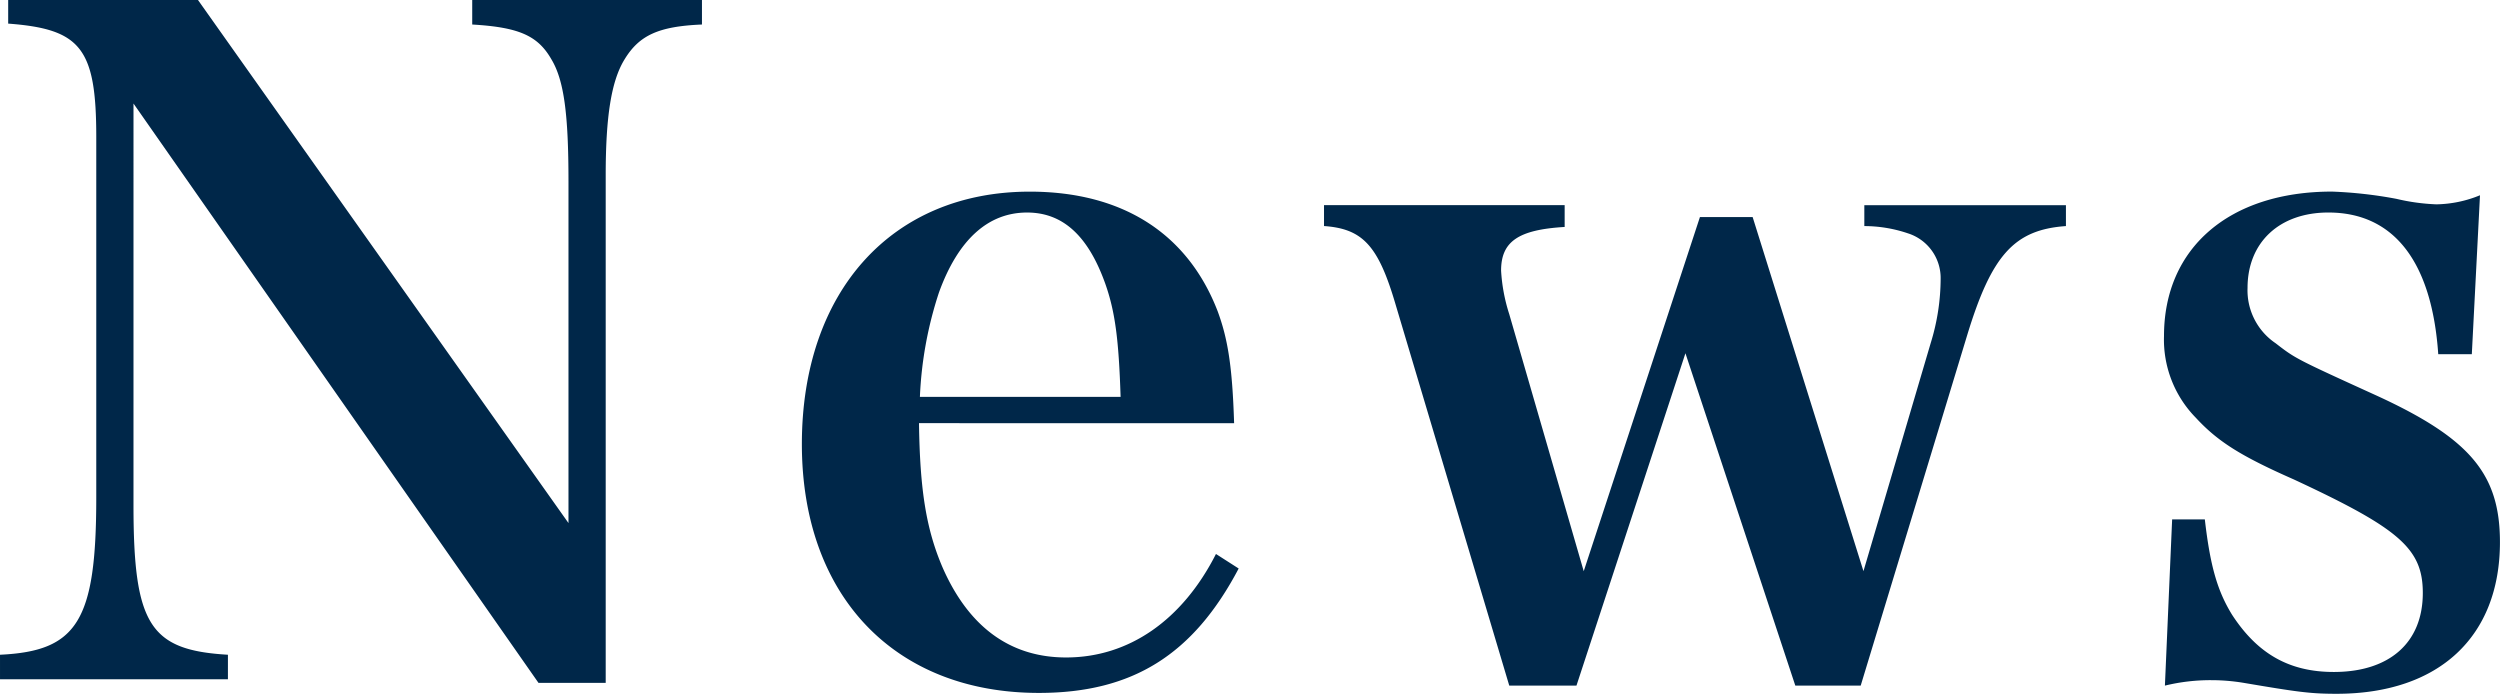
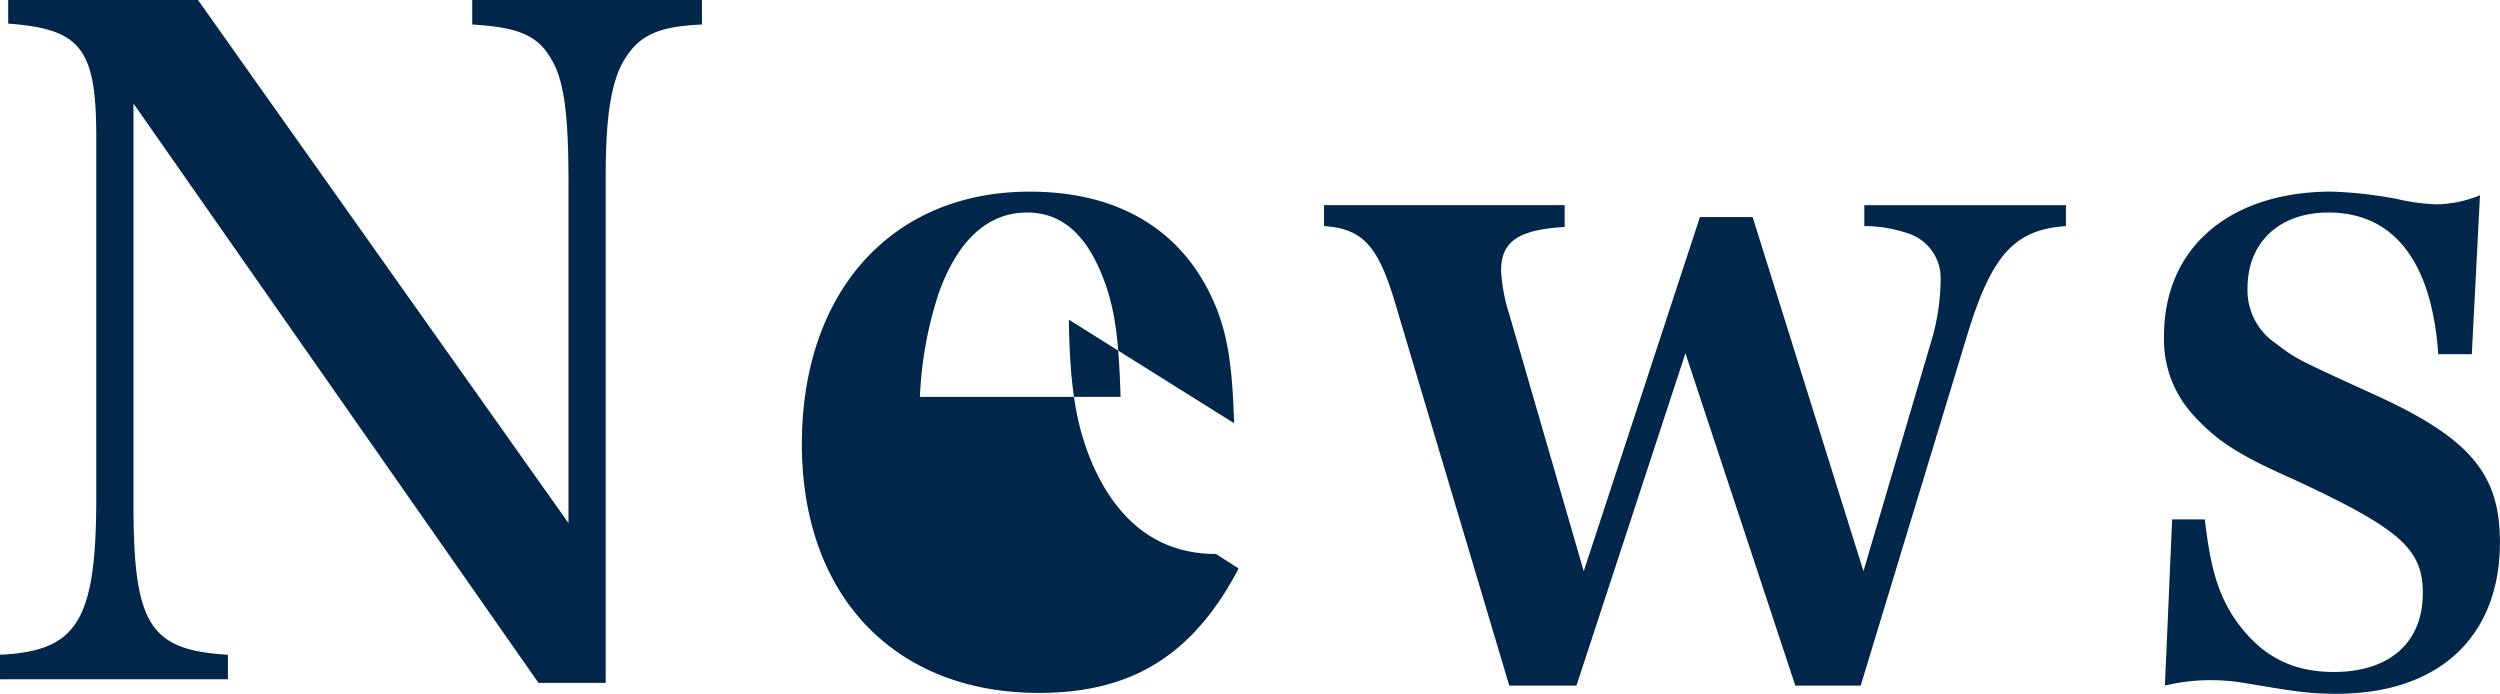
<svg xmlns="http://www.w3.org/2000/svg" width="280.806" height="77.928" viewBox="0 0 280.806 77.928">
  <g id="グループ_127" data-name="グループ 127" transform="translate(-476.659 -1319.664)">
-     <path id="パス_32" data-name="パス 32" d="M-127.347-66.708-81.855-1.632h7.548V-58.65c0-6.528.612-10.608,2.142-13.056,1.632-2.652,3.774-3.672,8.67-3.876v-2.754H-89.3v2.754c5.2.306,7.344,1.224,8.874,3.876,1.428,2.346,1.938,6.12,1.938,13.77v38.352l-41.616-58.752h-21.318v2.652c8.16.612,9.894,2.754,9.894,12.75V-22.44c0,13.872-2.142,17.238-10.812,17.646V-2.04h25.6V-4.794c-8.772-.51-10.608-3.366-10.608-16.83ZM-3.723-30.8c-.2-6.426-.714-9.486-1.836-12.546-3.366-8.772-10.71-13.464-21.114-13.464-15.5,0-25.6,11.22-25.6,28.356,0,17.034,10.4,27.948,26.622,27.948,10.506,0,17.34-4.284,22.44-13.974l-2.55-1.632C-9.537-8.67-15.555-4.488-22.593-4.488c-6.222,0-10.914-3.366-13.872-10.1-1.836-4.284-2.55-8.67-2.652-16.218Zm-35.292-2.958a43.128,43.128,0,0,1,2.142-11.73c2.142-5.916,5.508-8.976,9.894-8.976,3.978,0,6.834,2.55,8.772,7.956,1.122,3.162,1.53,6.324,1.734,12.75Zm85.986-4.9L59.313-1.326h7.344L78.591-40.6c2.754-9.078,5.3-11.934,11.118-12.342v-2.346H67.065v2.346a15.332,15.332,0,0,1,4.9.816,5.265,5.265,0,0,1,3.672,5.1,24.616,24.616,0,0,1-1.122,7.242l-7.548,25.6L54.519-53.958H48.6L35.547-14.178,27.183-43.044a19.519,19.519,0,0,1-.918-4.9c0-3.264,1.938-4.59,7.14-4.9v-2.448H6.375v2.346c4.386.306,6.12,2.244,8.058,8.874L27.183-1.326h7.548ZM100.827-1.326a21.627,21.627,0,0,1,5.2-.612,22.3,22.3,0,0,1,3.672.306c6.018,1.02,7.446,1.224,10.4,1.224,11.526,0,18.36-6.426,18.36-17.034,0-7.65-3.366-11.628-13.77-16.422-9.18-4.182-9.18-4.182-11.424-5.916A7.17,7.17,0,0,1,110.109-46c0-5.1,3.57-8.466,9.078-8.466,7.344,0,11.628,5.508,12.342,15.912H135.3l.918-17.85a13.4,13.4,0,0,1-4.9,1.02A23.084,23.084,0,0,1,126.837-56a48.489,48.489,0,0,0-7.242-.816c-11.526,0-18.87,6.324-18.87,16.218a12.532,12.532,0,0,0,3.57,9.18c2.448,2.652,5,4.284,11.016,6.936,11.832,5.508,14.484,7.752,14.484,12.75,0,5.61-3.774,8.874-10,8.874-5,0-8.568-2.04-11.424-6.426-1.632-2.652-2.448-5.406-3.06-10.71h-3.672Z" transform="translate(619 1398)" fill="#002749" />
+     <path id="パス_32" data-name="パス 32" d="M-127.347-66.708-81.855-1.632h7.548V-58.65c0-6.528.612-10.608,2.142-13.056,1.632-2.652,3.774-3.672,8.67-3.876v-2.754H-89.3v2.754c5.2.306,7.344,1.224,8.874,3.876,1.428,2.346,1.938,6.12,1.938,13.77v38.352l-41.616-58.752h-21.318v2.652c8.16.612,9.894,2.754,9.894,12.75V-22.44c0,13.872-2.142,17.238-10.812,17.646V-2.04h25.6V-4.794c-8.772-.51-10.608-3.366-10.608-16.83ZM-3.723-30.8c-.2-6.426-.714-9.486-1.836-12.546-3.366-8.772-10.71-13.464-21.114-13.464-15.5,0-25.6,11.22-25.6,28.356,0,17.034,10.4,27.948,26.622,27.948,10.506,0,17.34-4.284,22.44-13.974l-2.55-1.632c-6.222,0-10.914-3.366-13.872-10.1-1.836-4.284-2.55-8.67-2.652-16.218Zm-35.292-2.958a43.128,43.128,0,0,1,2.142-11.73c2.142-5.916,5.508-8.976,9.894-8.976,3.978,0,6.834,2.55,8.772,7.956,1.122,3.162,1.53,6.324,1.734,12.75Zm85.986-4.9L59.313-1.326h7.344L78.591-40.6c2.754-9.078,5.3-11.934,11.118-12.342v-2.346H67.065v2.346a15.332,15.332,0,0,1,4.9.816,5.265,5.265,0,0,1,3.672,5.1,24.616,24.616,0,0,1-1.122,7.242l-7.548,25.6L54.519-53.958H48.6L35.547-14.178,27.183-43.044a19.519,19.519,0,0,1-.918-4.9c0-3.264,1.938-4.59,7.14-4.9v-2.448H6.375v2.346c4.386.306,6.12,2.244,8.058,8.874L27.183-1.326h7.548ZM100.827-1.326a21.627,21.627,0,0,1,5.2-.612,22.3,22.3,0,0,1,3.672.306c6.018,1.02,7.446,1.224,10.4,1.224,11.526,0,18.36-6.426,18.36-17.034,0-7.65-3.366-11.628-13.77-16.422-9.18-4.182-9.18-4.182-11.424-5.916A7.17,7.17,0,0,1,110.109-46c0-5.1,3.57-8.466,9.078-8.466,7.344,0,11.628,5.508,12.342,15.912H135.3l.918-17.85a13.4,13.4,0,0,1-4.9,1.02A23.084,23.084,0,0,1,126.837-56a48.489,48.489,0,0,0-7.242-.816c-11.526,0-18.87,6.324-18.87,16.218a12.532,12.532,0,0,0,3.57,9.18c2.448,2.652,5,4.284,11.016,6.936,11.832,5.508,14.484,7.752,14.484,12.75,0,5.61-3.774,8.874-10,8.874-5,0-8.568-2.04-11.424-6.426-1.632-2.652-2.448-5.406-3.06-10.71h-3.672Z" transform="translate(619 1398)" fill="#002749" />
  </g>
</svg>